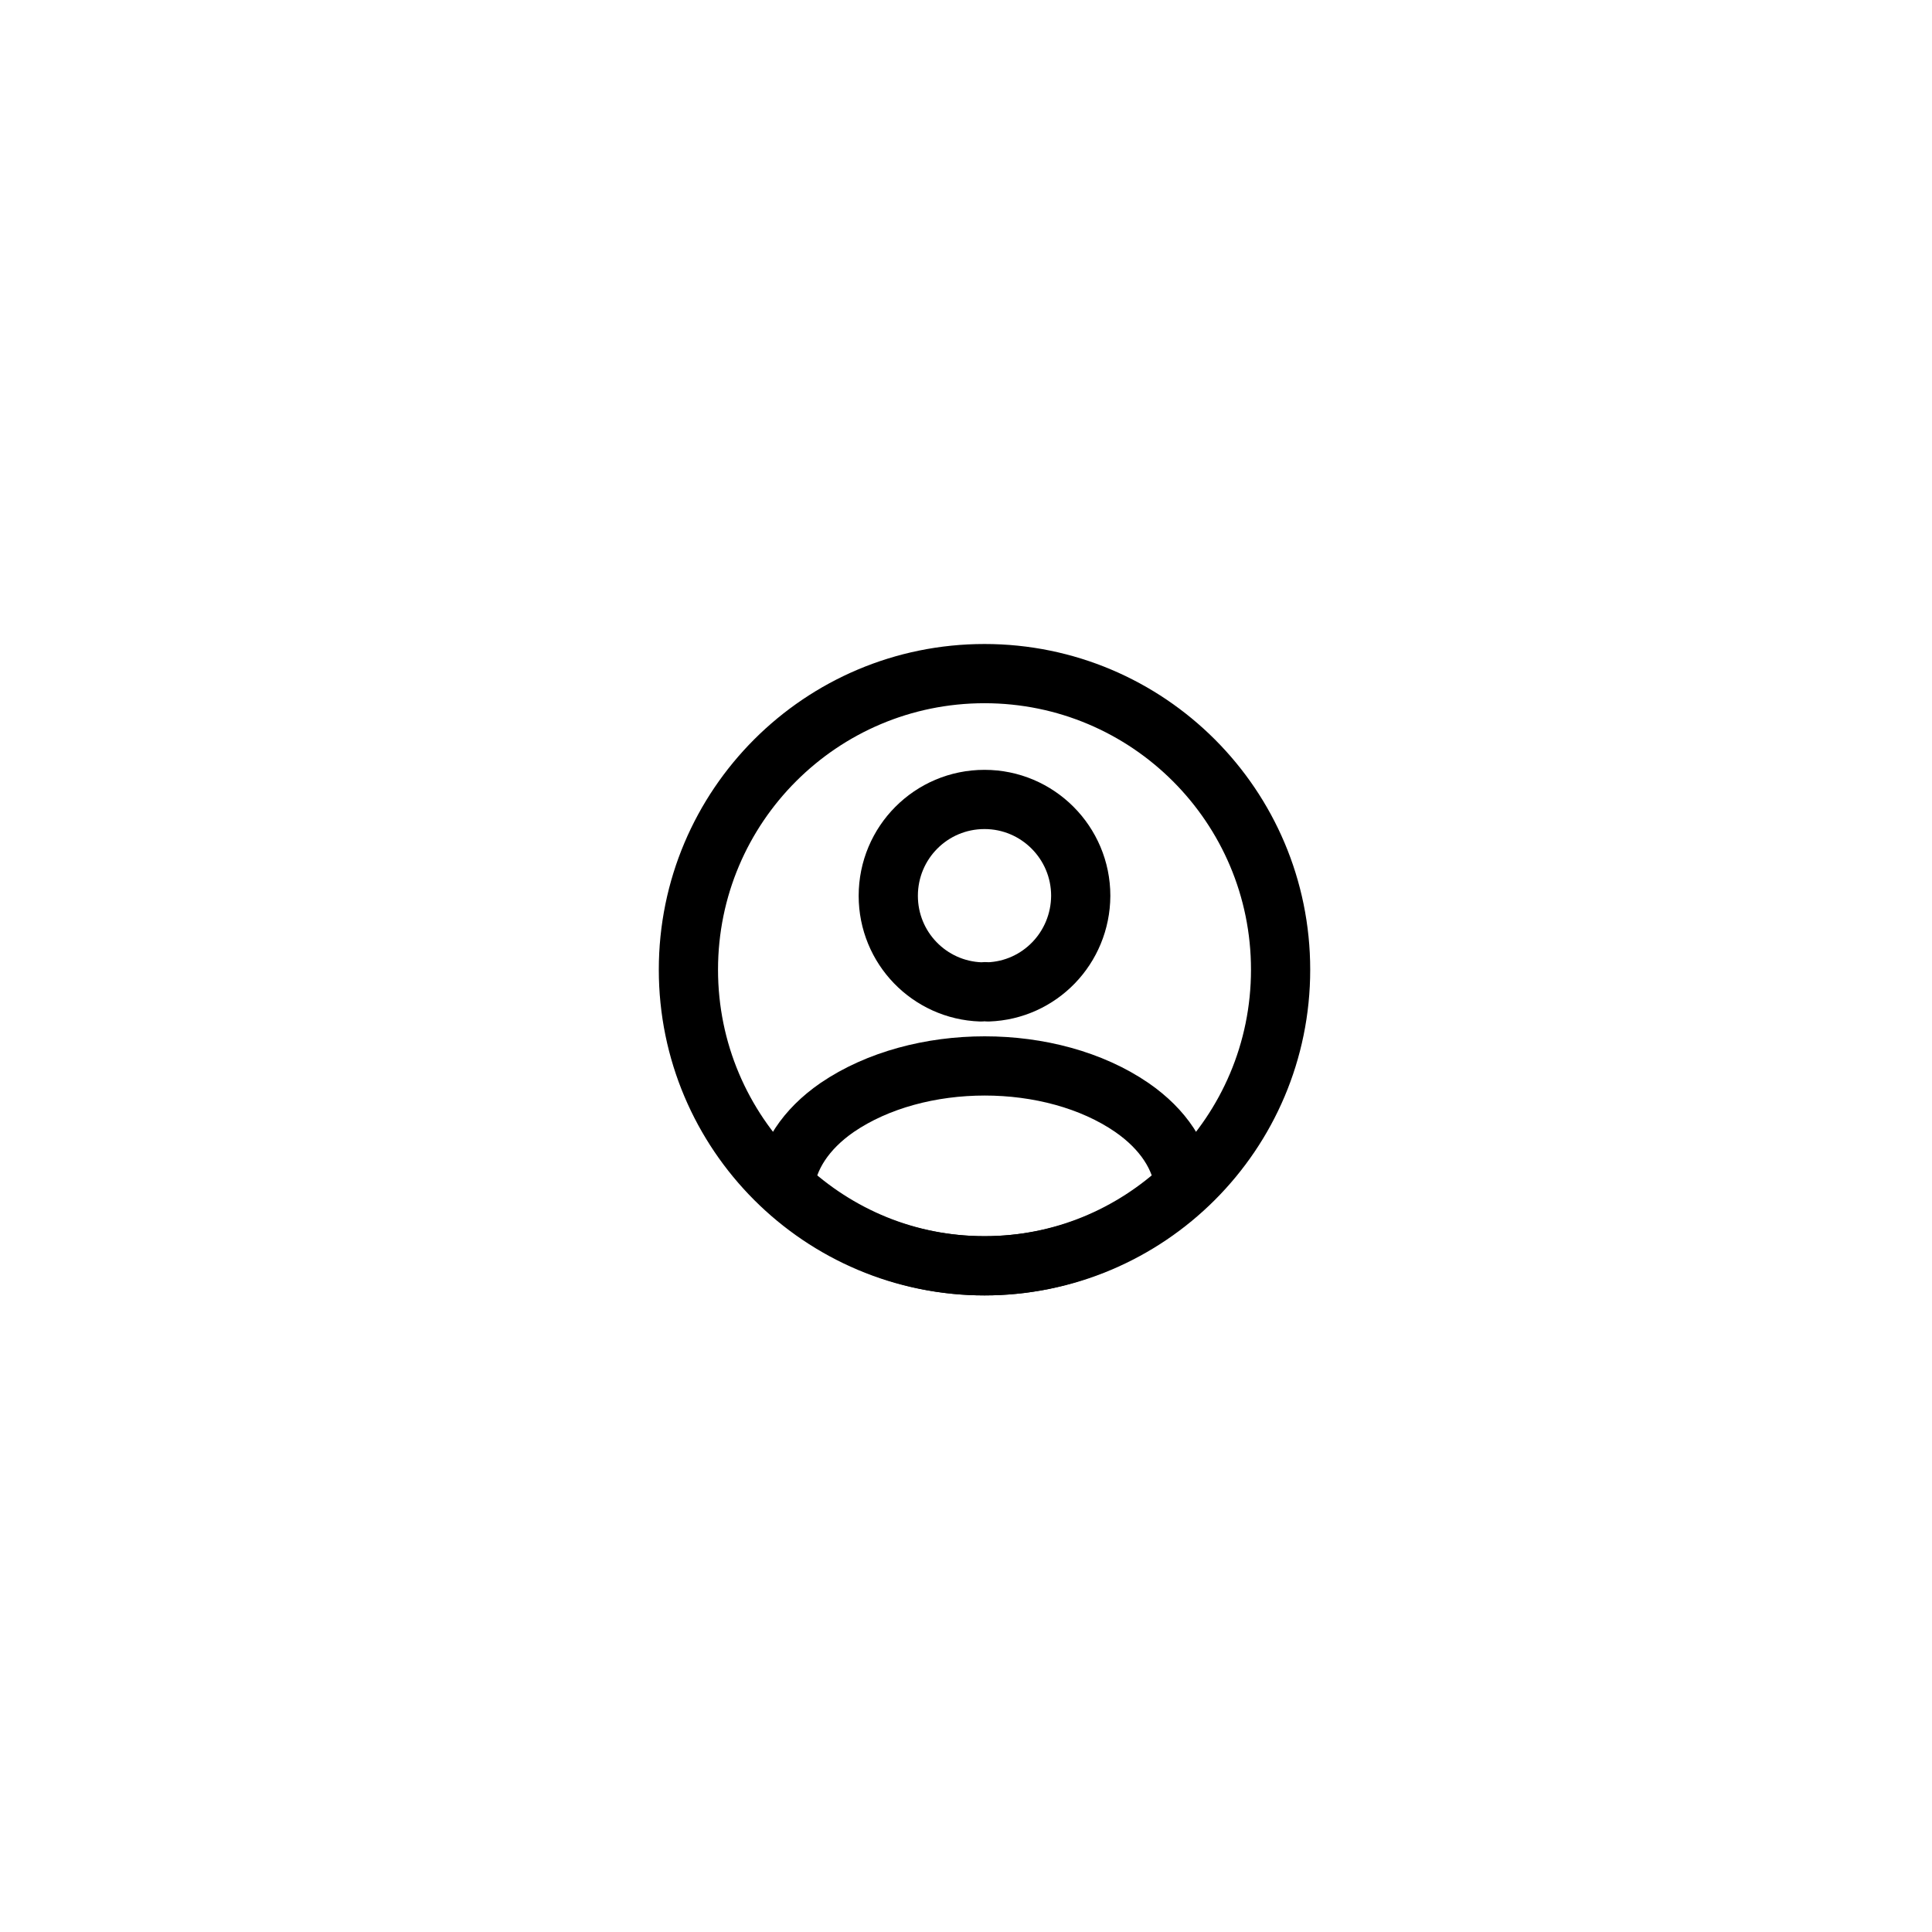
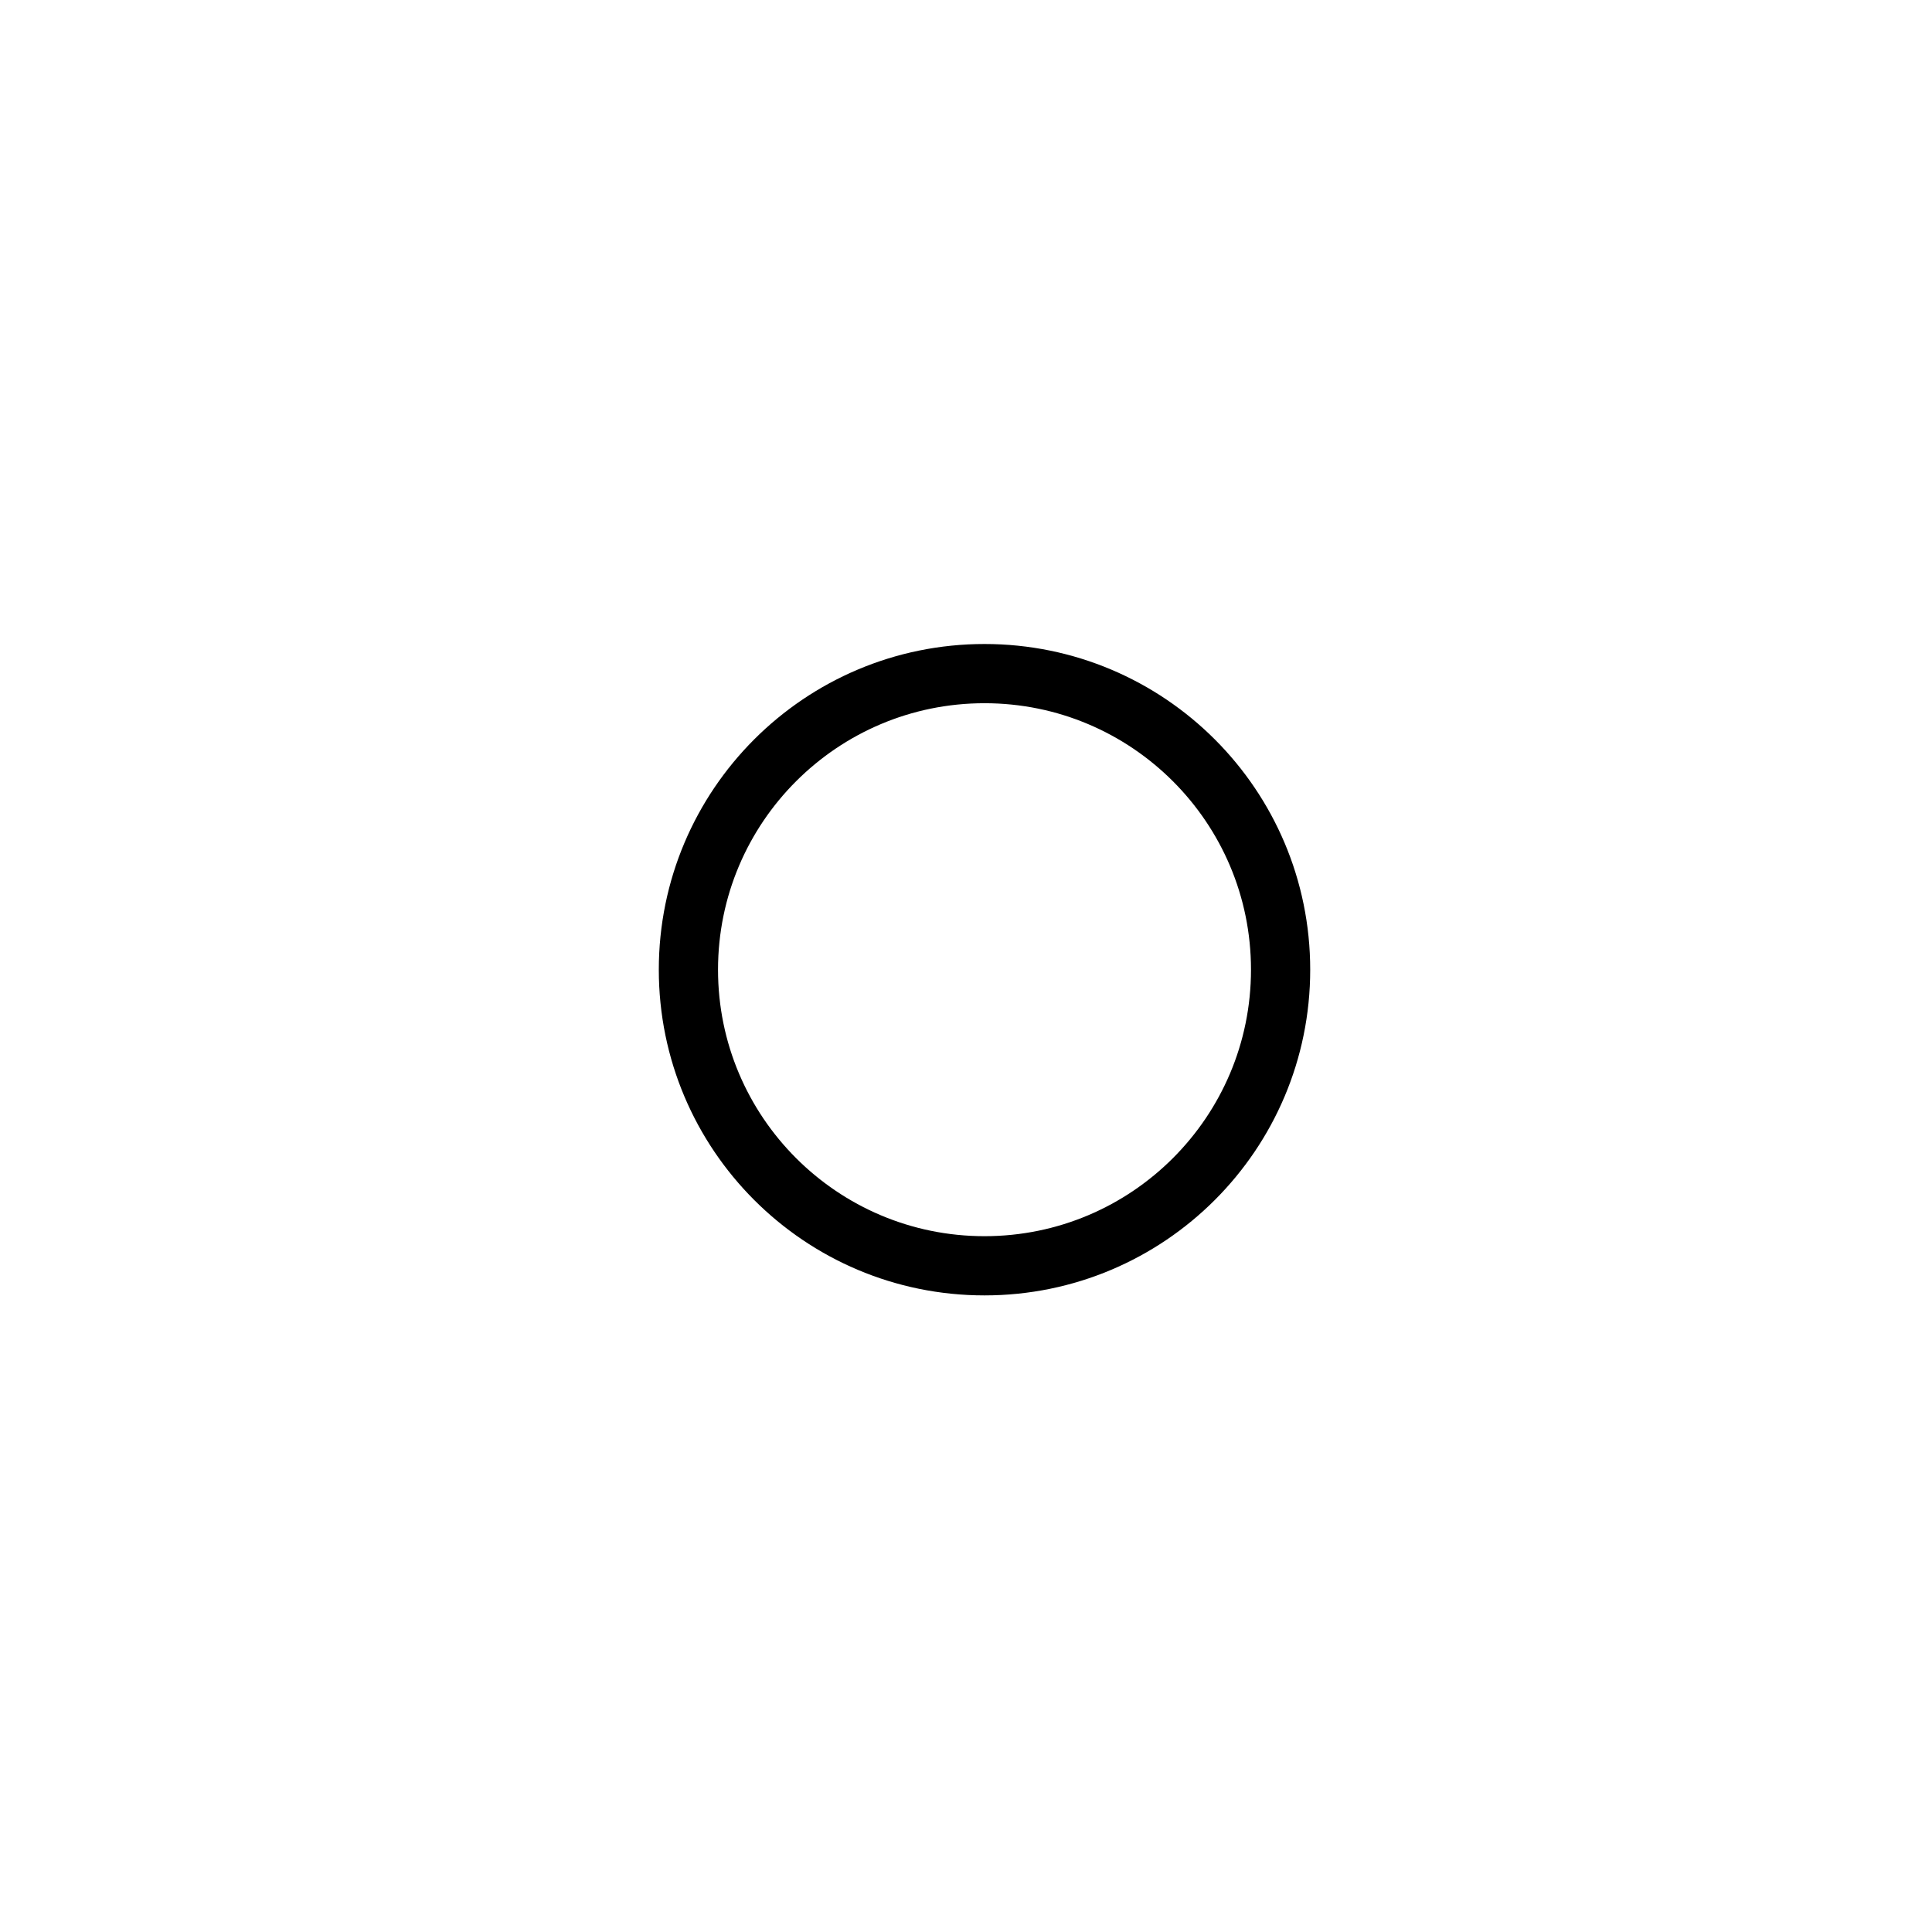
<svg xmlns="http://www.w3.org/2000/svg" width="261" height="261" viewBox="0 0 261 261" fill="none">
  <g clip-path="url(#clip0_567_468)">
-     <ellipse cx="132.5" cy="131" rx="74.5" ry="74" fill="white" fill-opacity="0.85" />
-     <path d="M133.476 134C133.198 133.96 132.841 133.96 132.524 134C125.549 133.762 120 128.046 120 121.02C120 113.835 125.787 108 133 108C140.174 108 146 113.835 146 121.02C145.96 128.046 140.451 133.762 133.476 134Z" stroke="black" stroke-width="8" stroke-linecap="round" stroke-linejoin="round" />
-     <path d="M160 160.225C152.869 166.928 143.415 171 133 171C122.585 171 113.131 166.928 106 160.225C106.401 156.359 108.804 152.575 113.091 149.614C124.067 142.129 142.013 142.129 152.909 149.614C157.196 152.575 159.599 156.359 160 160.225Z" stroke="black" stroke-width="8" stroke-linecap="round" stroke-linejoin="round" />
    <path d="M133 171C155.091 171 173 153.091 173 131C173 108.909 155.091 91 133 91C110.909 91 93 108.909 93 131C93 153.091 110.909 171 133 171Z" stroke="black" stroke-width="8" stroke-linecap="round" stroke-linejoin="round" />
    <g filter="url(#filter0_b_567_468)">
      <ellipse cx="134" cy="218" rx="27" ry="26" fill="white" />
    </g>
    <g filter="url(#filter1_b_567_468)">
      <rect x="46.654" y="100.654" width="45.87" height="45.87" rx="8" transform="rotate(45 46.654 100.654)" fill="white" />
    </g>
    <g filter="url(#filter2_b_567_468)">
-       <rect x="244" y="108" width="49" height="49" rx="8" transform="rotate(90 244 108)" fill="white" />
-     </g>
+       </g>
    <g filter="url(#filter3_b_567_468)">
-       <path d="M139.91 65.154C136.823 70.446 129.177 70.446 126.09 65.154L105.018 29.031C101.907 23.698 105.754 17 111.928 17L154.072 17C160.246 17 164.093 23.698 160.982 29.031L139.91 65.154Z" fill="white" />
-     </g>
+       </g>
  </g>
  <defs>
    <filter id="filter0_b_567_468" x="97" y="182" width="74" height="72" filterUnits="userSpaceOnUse" color-interpolation-filters="sRGB">
      <feGaussianBlur stdDeviation="5" />
    </filter>
    <filter id="filter1_b_567_468" x="7.533" y="93.968" width="78.242" height="78.243" filterUnits="userSpaceOnUse" color-interpolation-filters="sRGB">
      <feGaussianBlur stdDeviation="5" />
    </filter>
    <filter id="filter2_b_567_468" x="185" y="98" width="69" height="69" filterUnits="userSpaceOnUse" color-interpolation-filters="sRGB">
      <feGaussianBlur stdDeviation="5" />
    </filter>
    <filter id="filter3_b_567_468" x="93.916" y="7" width="78.168" height="72.123" filterUnits="userSpaceOnUse" color-interpolation-filters="sRGB">
      <feGaussianBlur stdDeviation="5" />
    </filter>
    <clipPath id="clip0_567_468">
      <rect width="227" height="227" fill="white" transform="translate(17 17)" />
    </clipPath>
  </defs>
</svg>